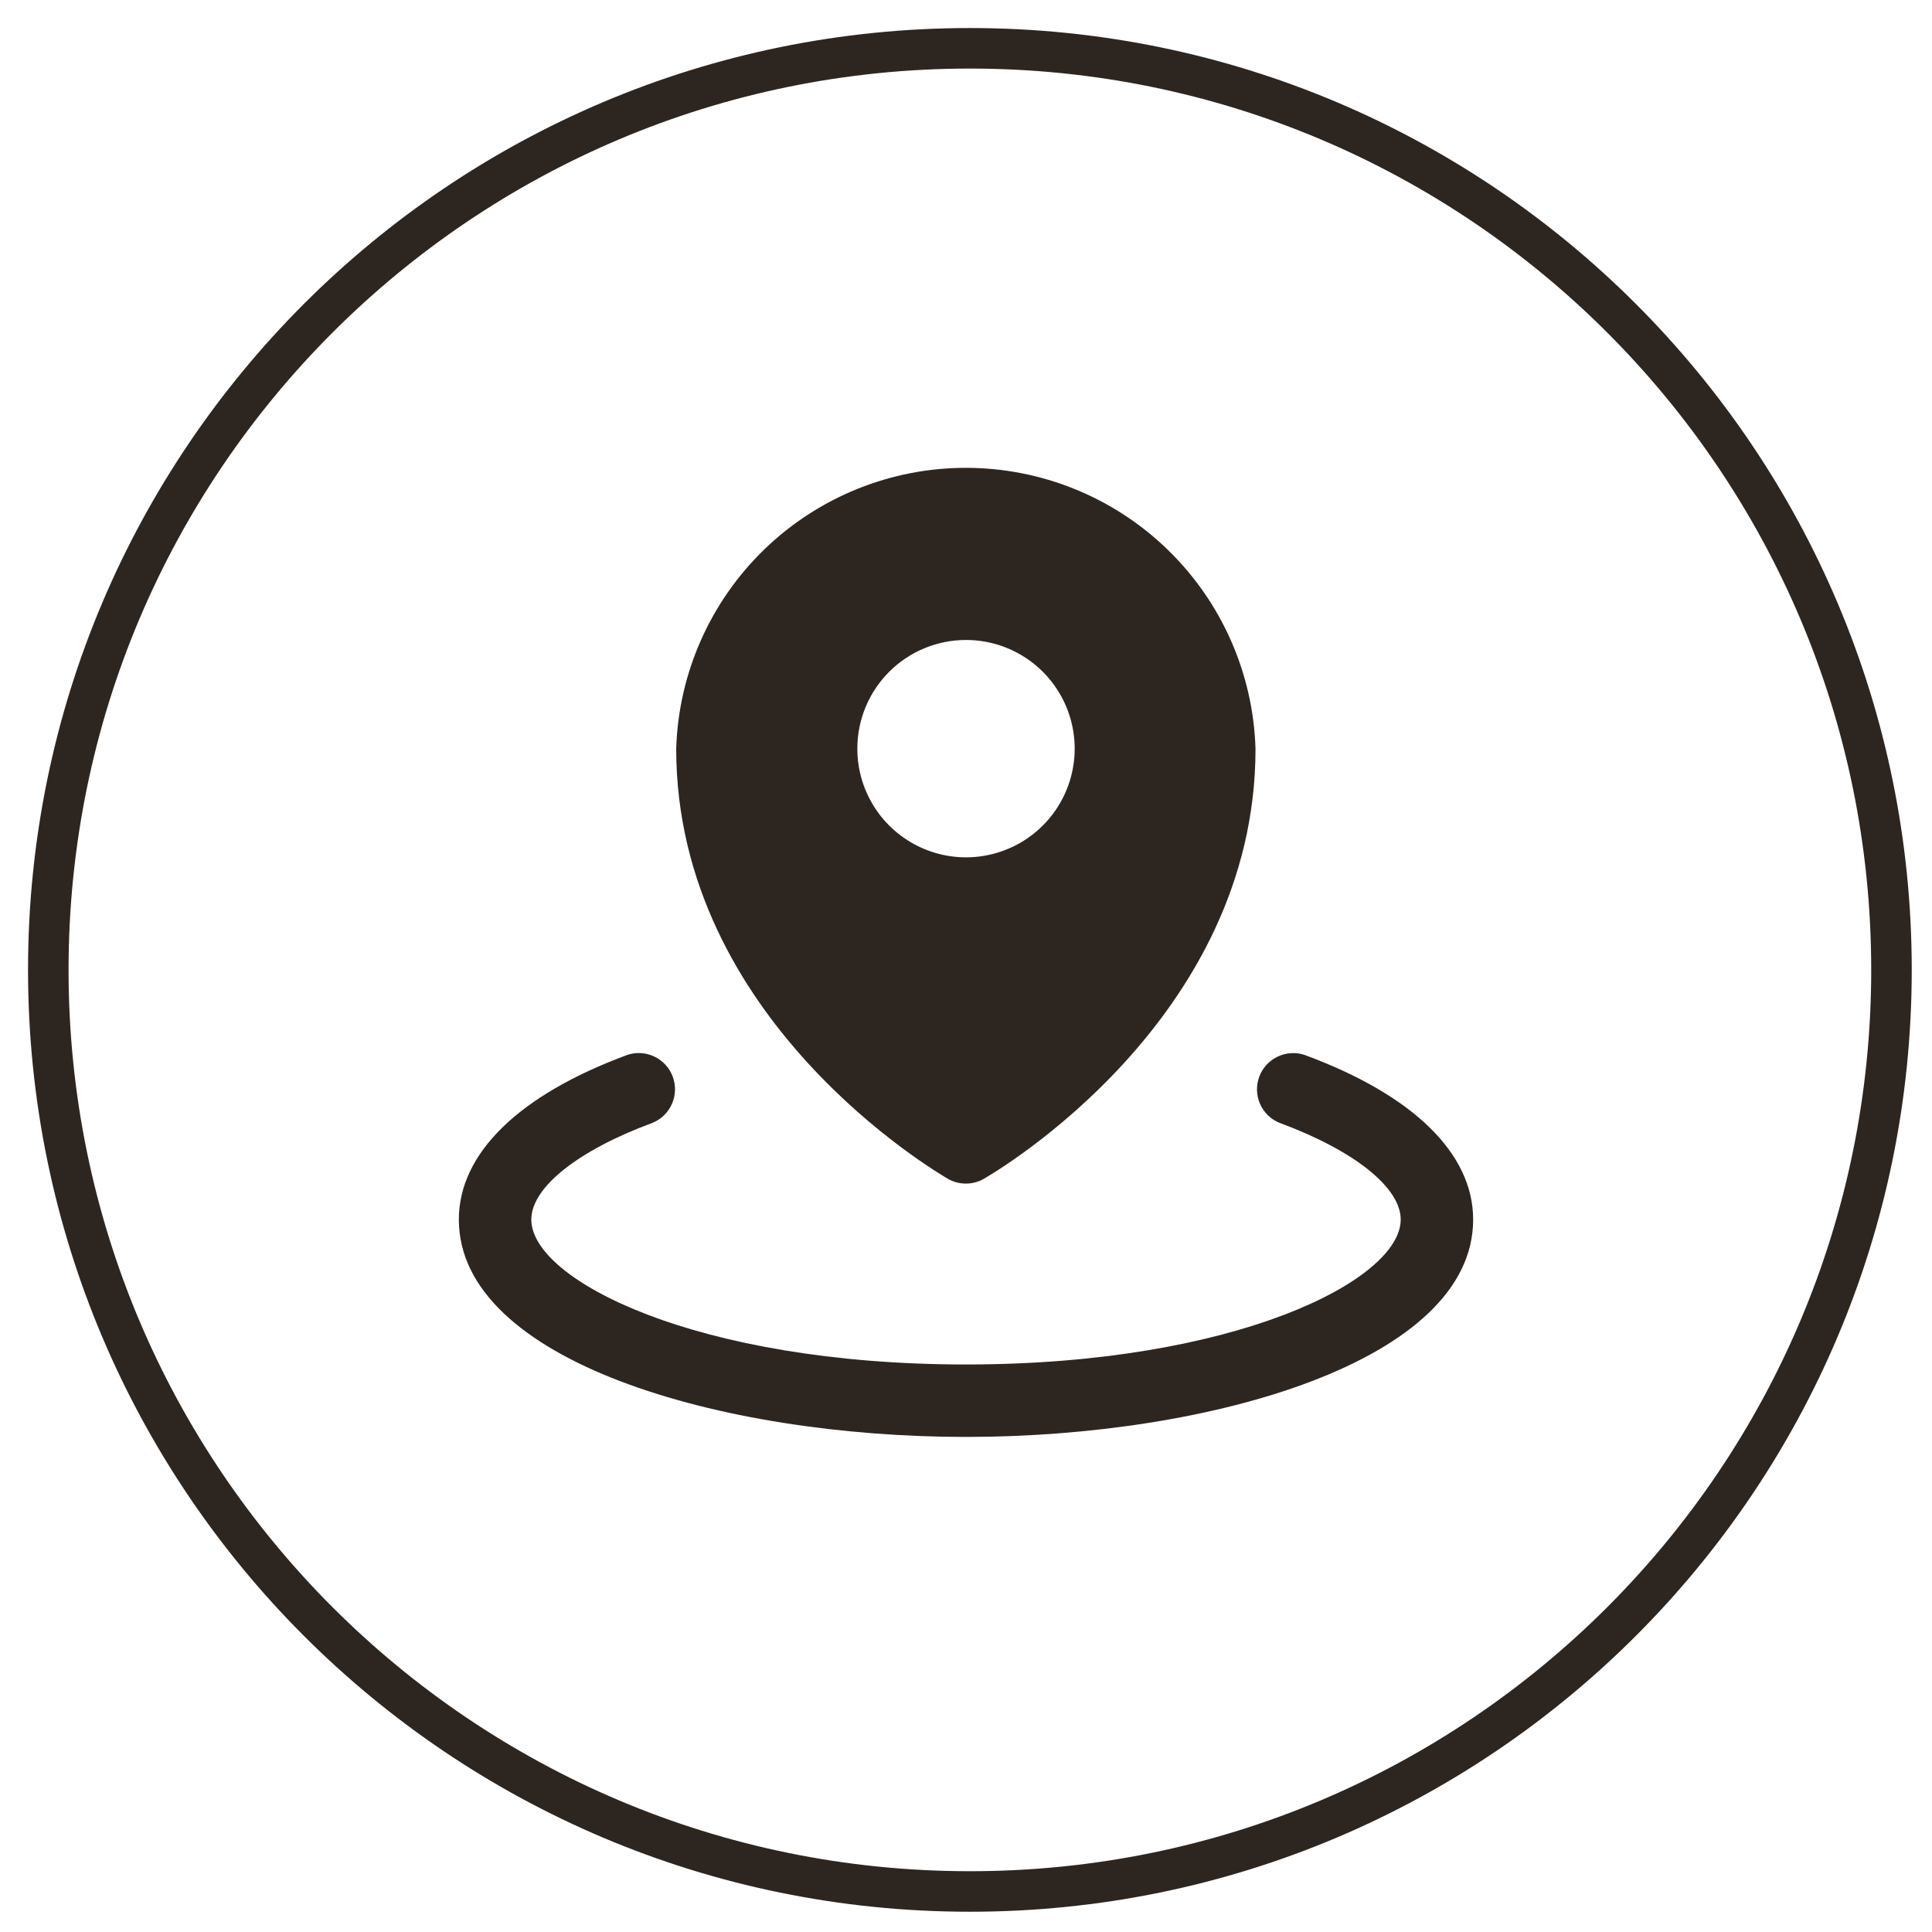
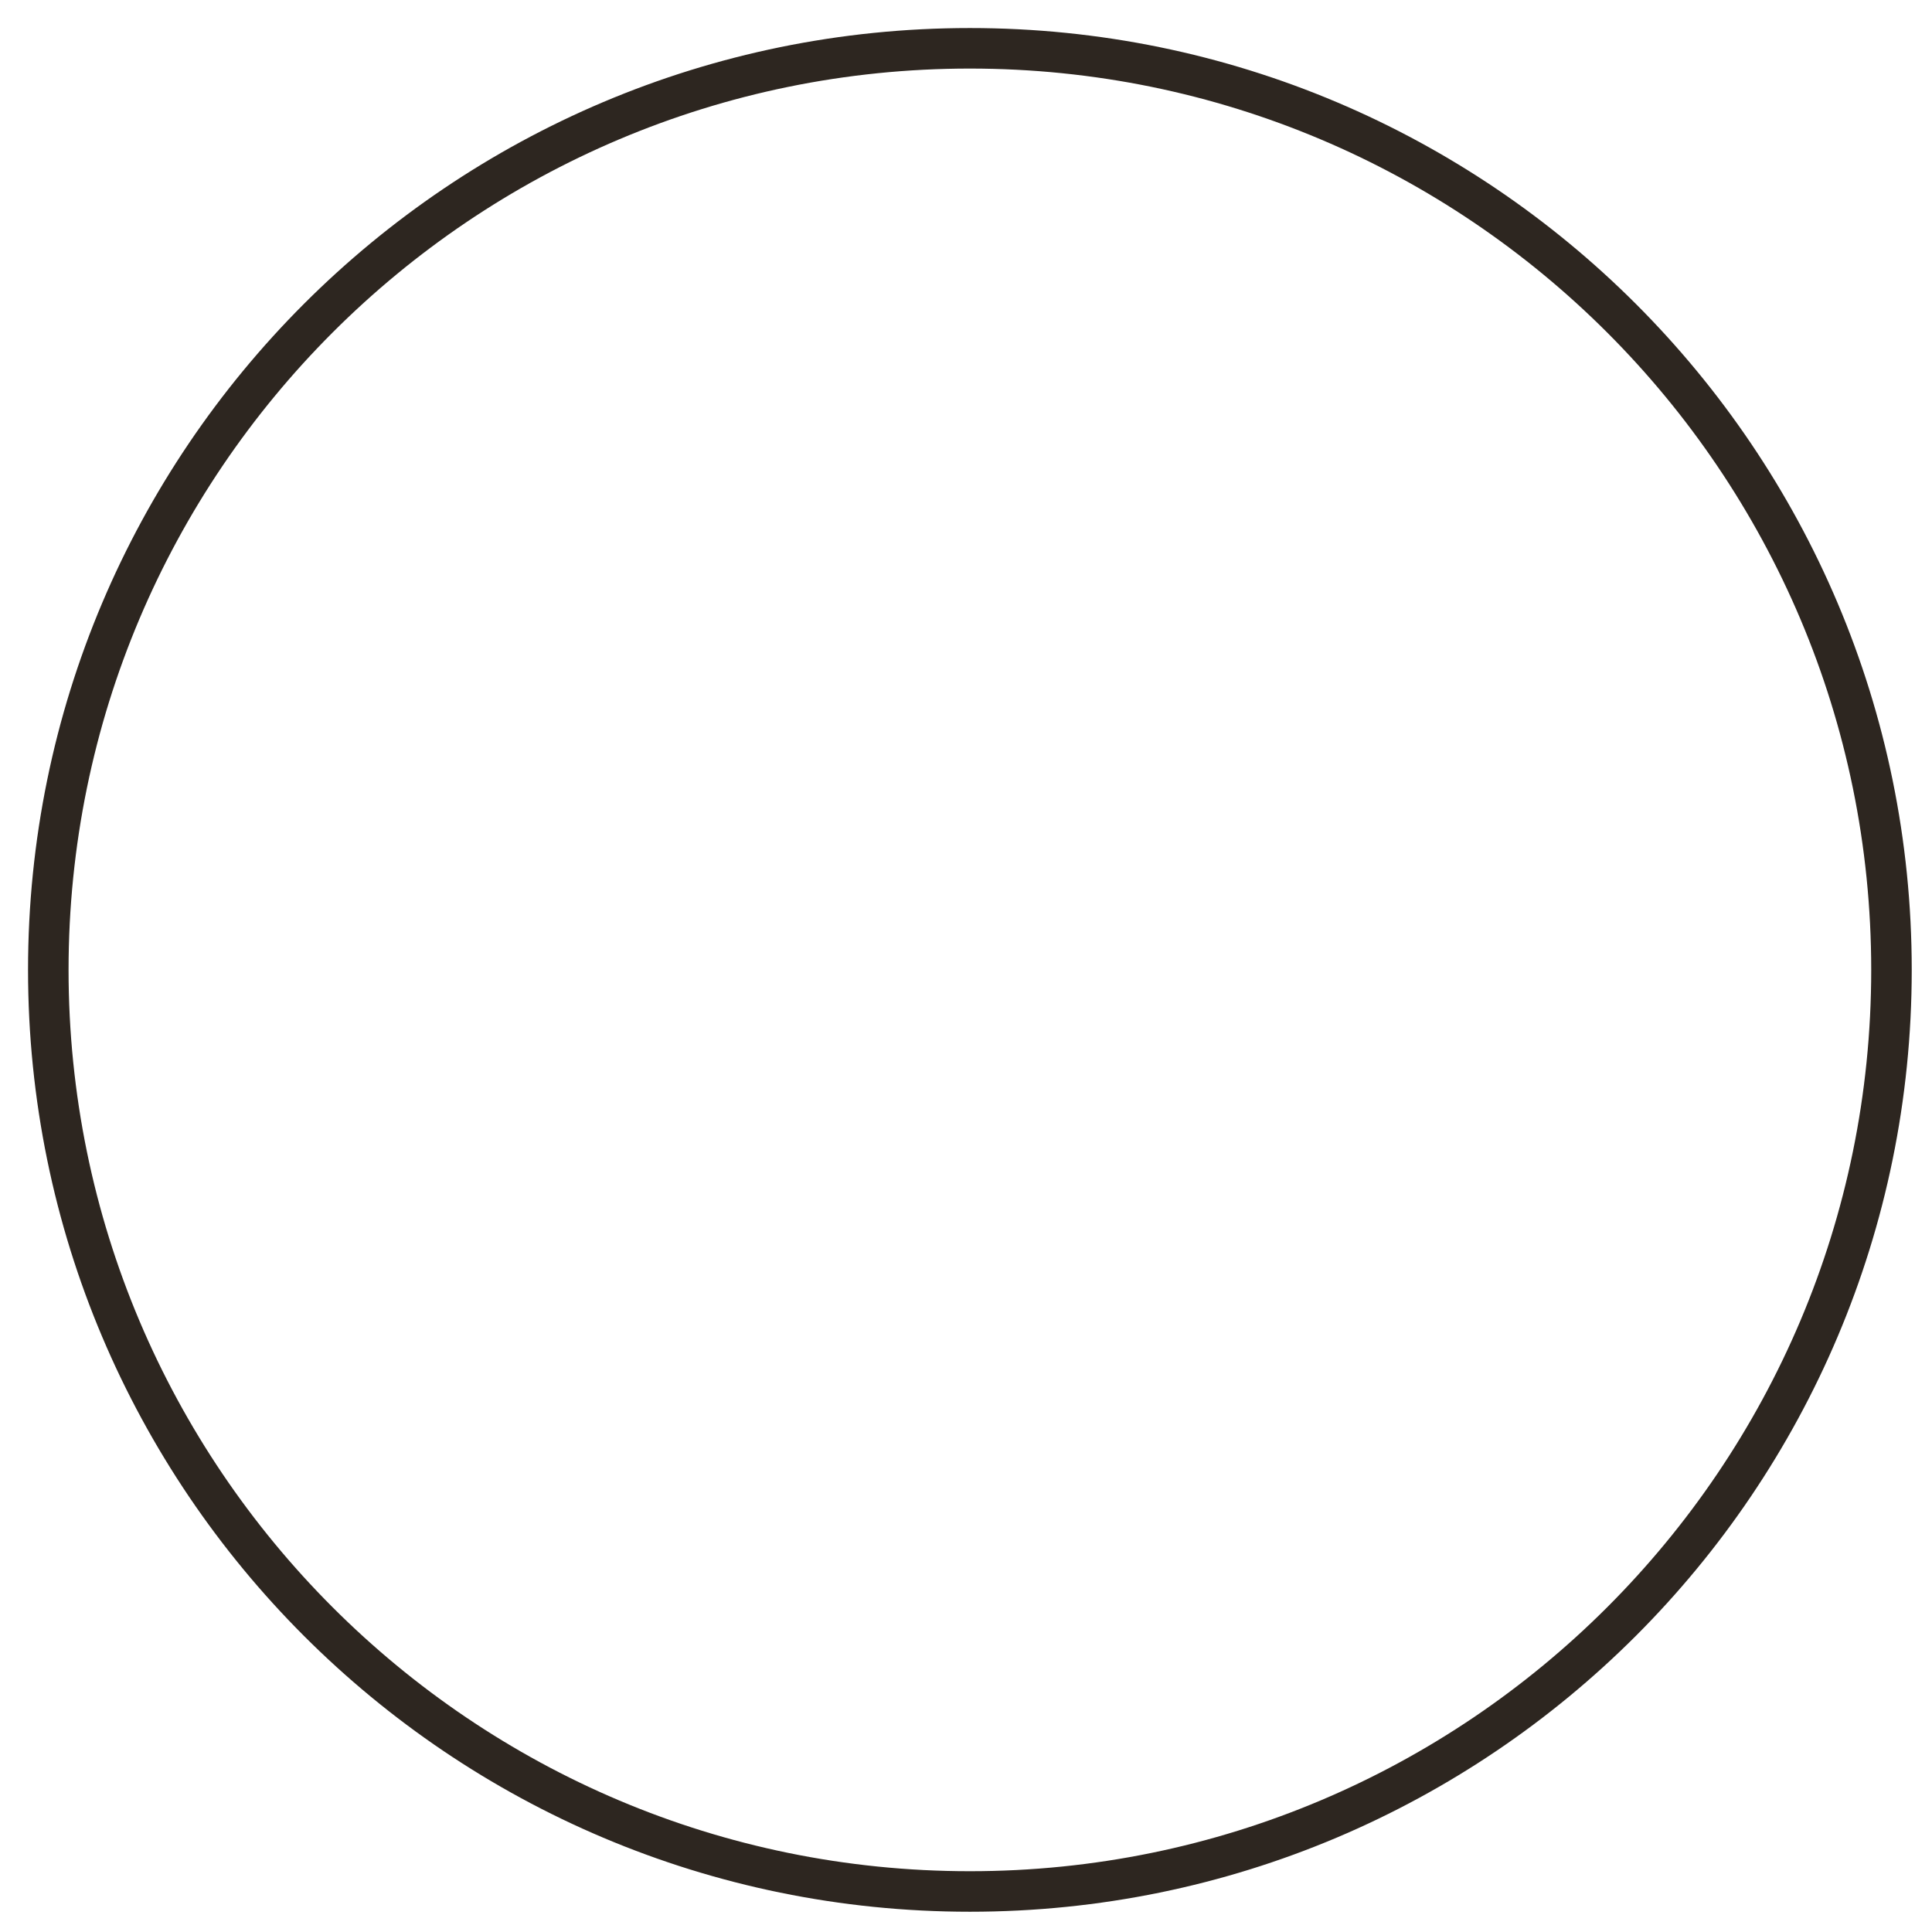
<svg xmlns="http://www.w3.org/2000/svg" width="40" height="40" viewBox="0 0 40 40" fill="none">
  <path d="M20.081 1H20.08C9.543 1 1 9.543 1 20.08V20.081C1 30.618 9.543 39.161 20.08 39.161H20.081C30.618 39.161 39.161 30.618 39.161 20.081V20.08C39.161 9.543 30.618 1 20.081 1Z" stroke="#2D2620" stroke-width="0.839" />
-   <path d="M19.625 24.406C19.738 24.471 19.867 24.505 19.997 24.505C20.128 24.505 20.256 24.471 20.369 24.406C20.599 24.274 25.994 21.125 25.994 15.505C25.947 13.946 25.295 12.467 24.176 11.381C23.057 10.294 21.559 9.687 20 9.686C18.44 9.685 16.942 10.292 15.822 11.377C14.702 12.463 14.048 13.941 14 15.5C14 21.125 19.398 24.269 19.625 24.406ZM20 13.25C20.445 13.25 20.88 13.382 21.25 13.629C21.62 13.876 21.908 14.228 22.079 14.639C22.249 15.05 22.294 15.502 22.207 15.939C22.12 16.375 21.906 16.776 21.591 17.091C21.276 17.406 20.875 17.62 20.439 17.707C20.003 17.794 19.55 17.749 19.139 17.579C18.728 17.408 18.376 17.12 18.129 16.75C17.882 16.38 17.75 15.945 17.75 15.5C17.75 14.903 17.987 14.331 18.409 13.909C18.831 13.487 19.403 13.25 20 13.25ZM30.5 25.25C30.5 28.173 25.09 29.75 20 29.75C14.91 29.75 9.5 28.173 9.5 25.25C9.5 23.882 10.739 22.671 12.99 21.84C13.175 21.779 13.376 21.792 13.551 21.877C13.726 21.961 13.862 22.11 13.929 22.293C13.996 22.475 13.99 22.676 13.912 22.854C13.834 23.032 13.69 23.173 13.51 23.247C11.962 23.819 11 24.586 11 25.25C11 26.503 14.424 28.25 20 28.25C25.576 28.25 29 26.503 29 25.25C29 24.586 28.038 23.819 26.49 23.247C26.31 23.174 26.166 23.033 26.088 22.855C26.01 22.677 26.003 22.476 26.071 22.294C26.138 22.111 26.274 21.962 26.449 21.878C26.624 21.793 26.825 21.78 27.01 21.841C29.261 22.671 30.5 23.882 30.5 25.25Z" fill="#2D2620" />
</svg>